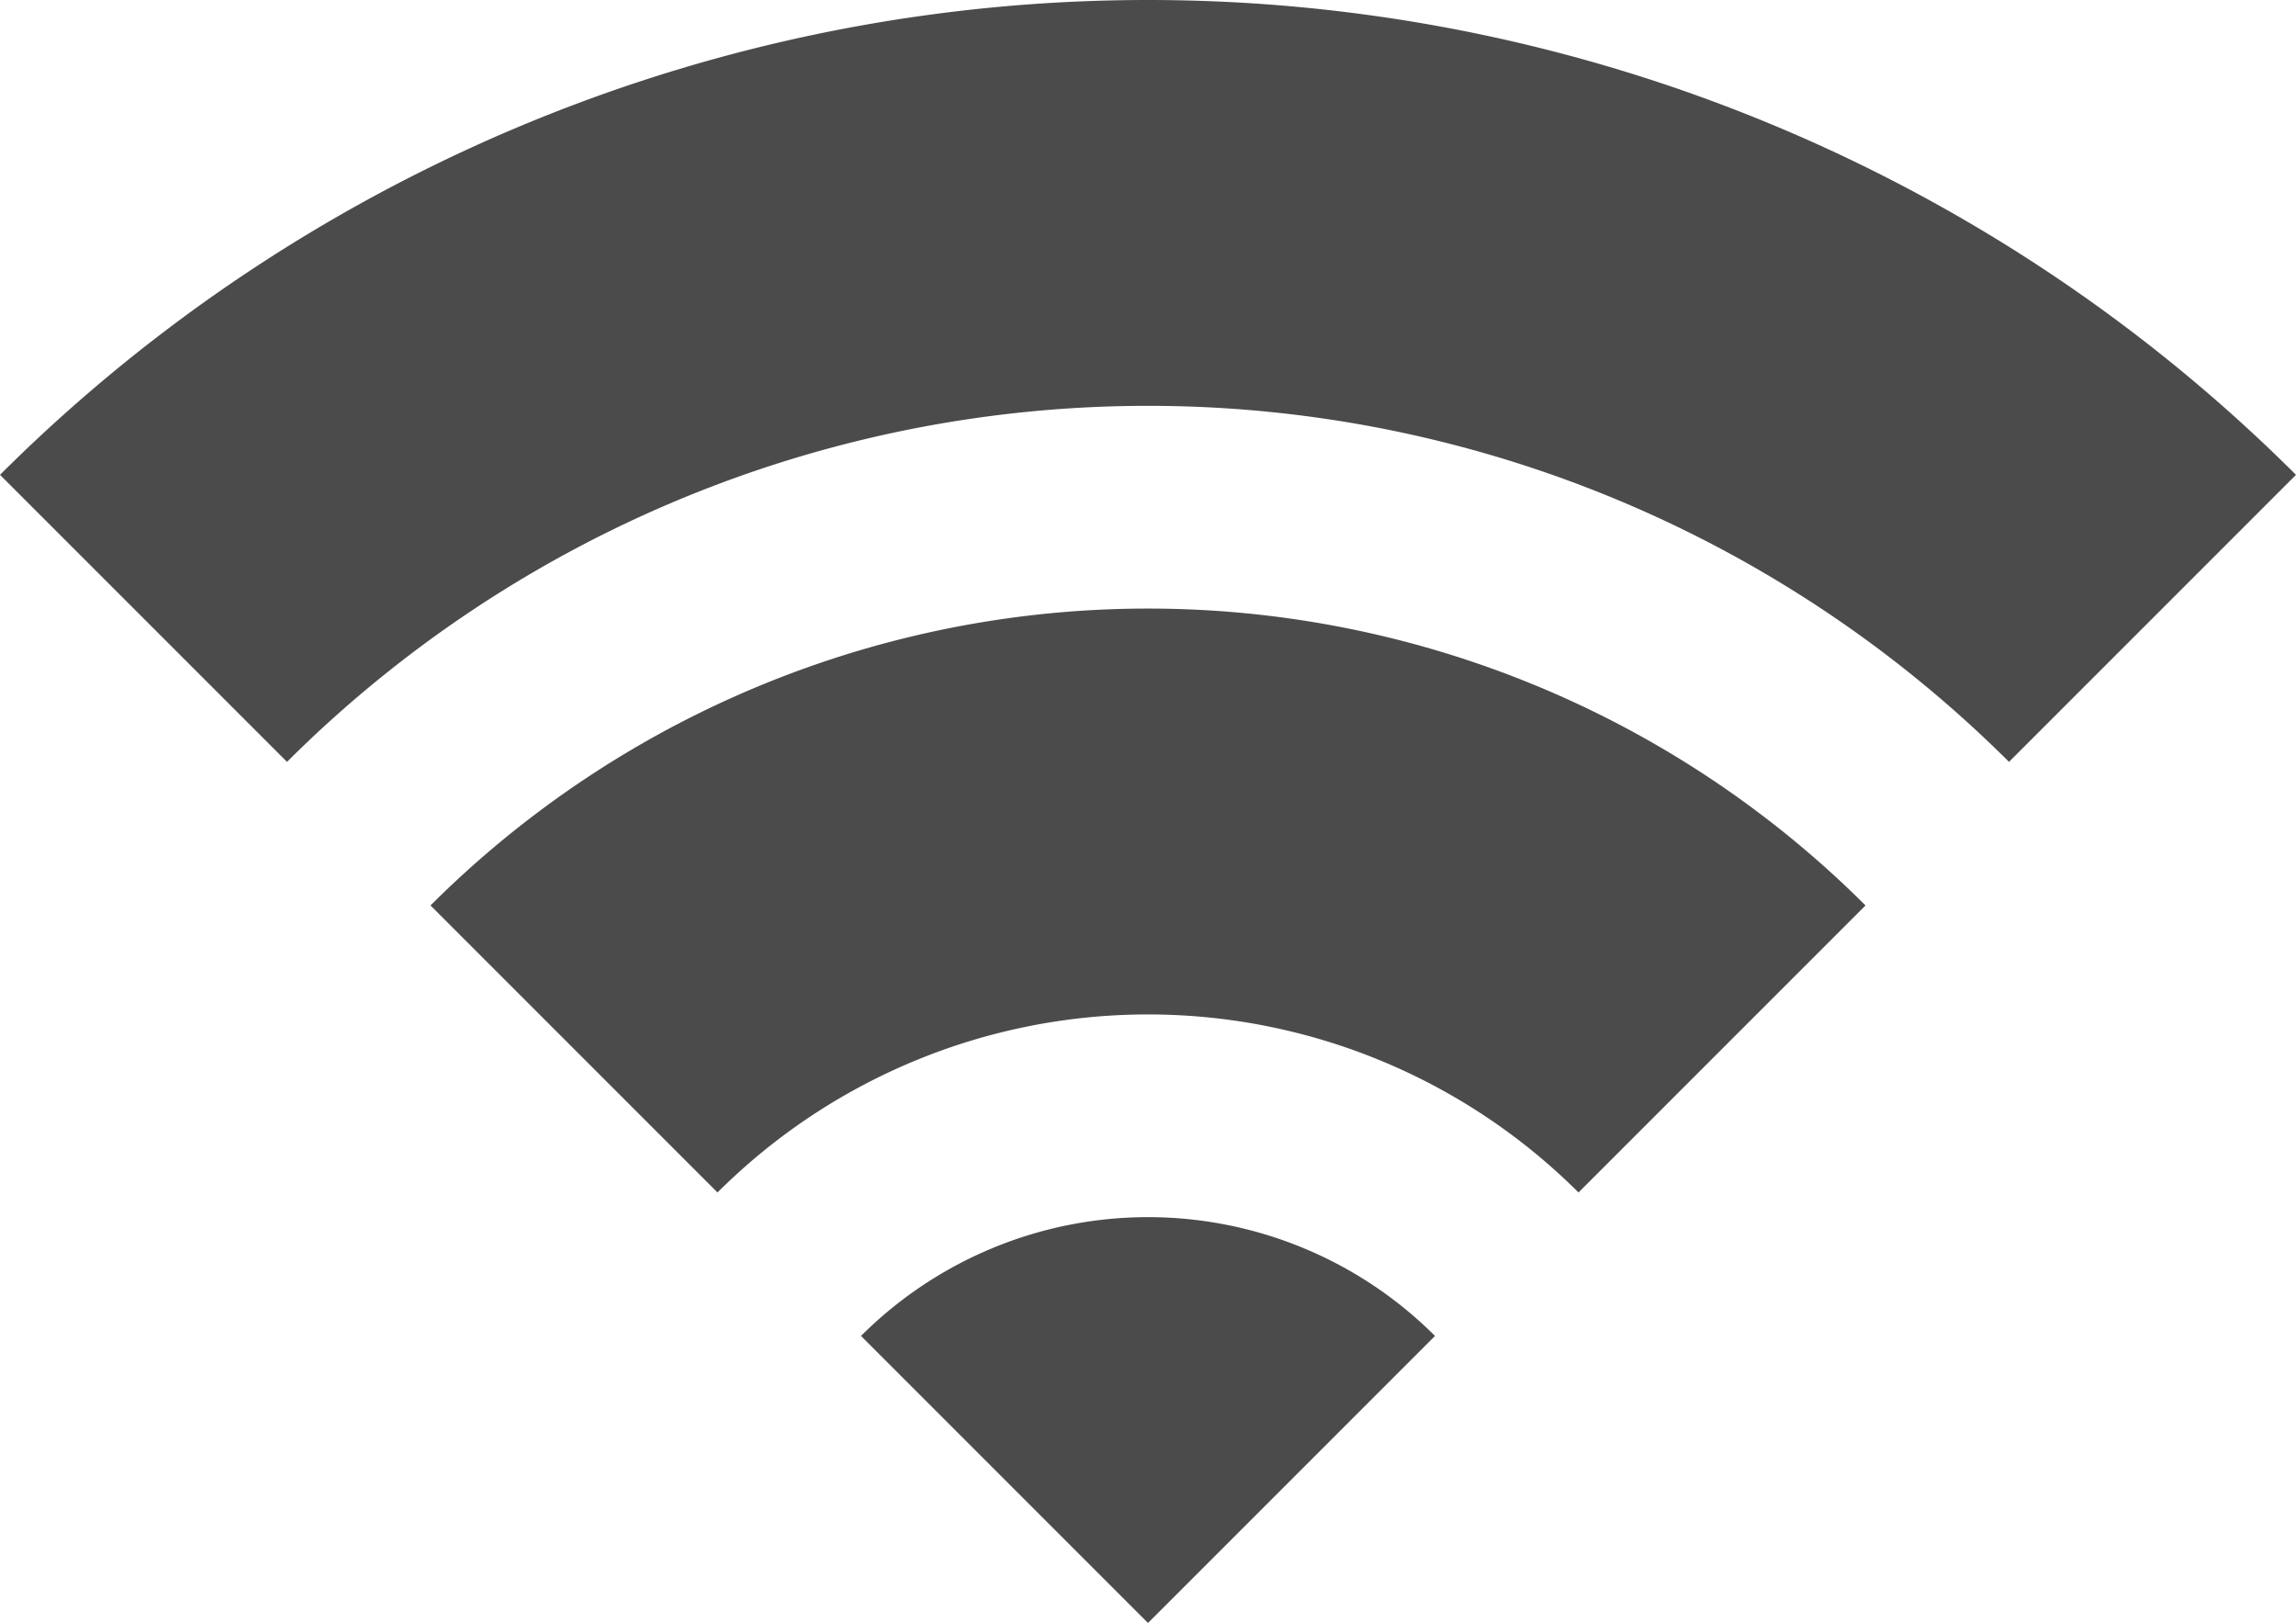
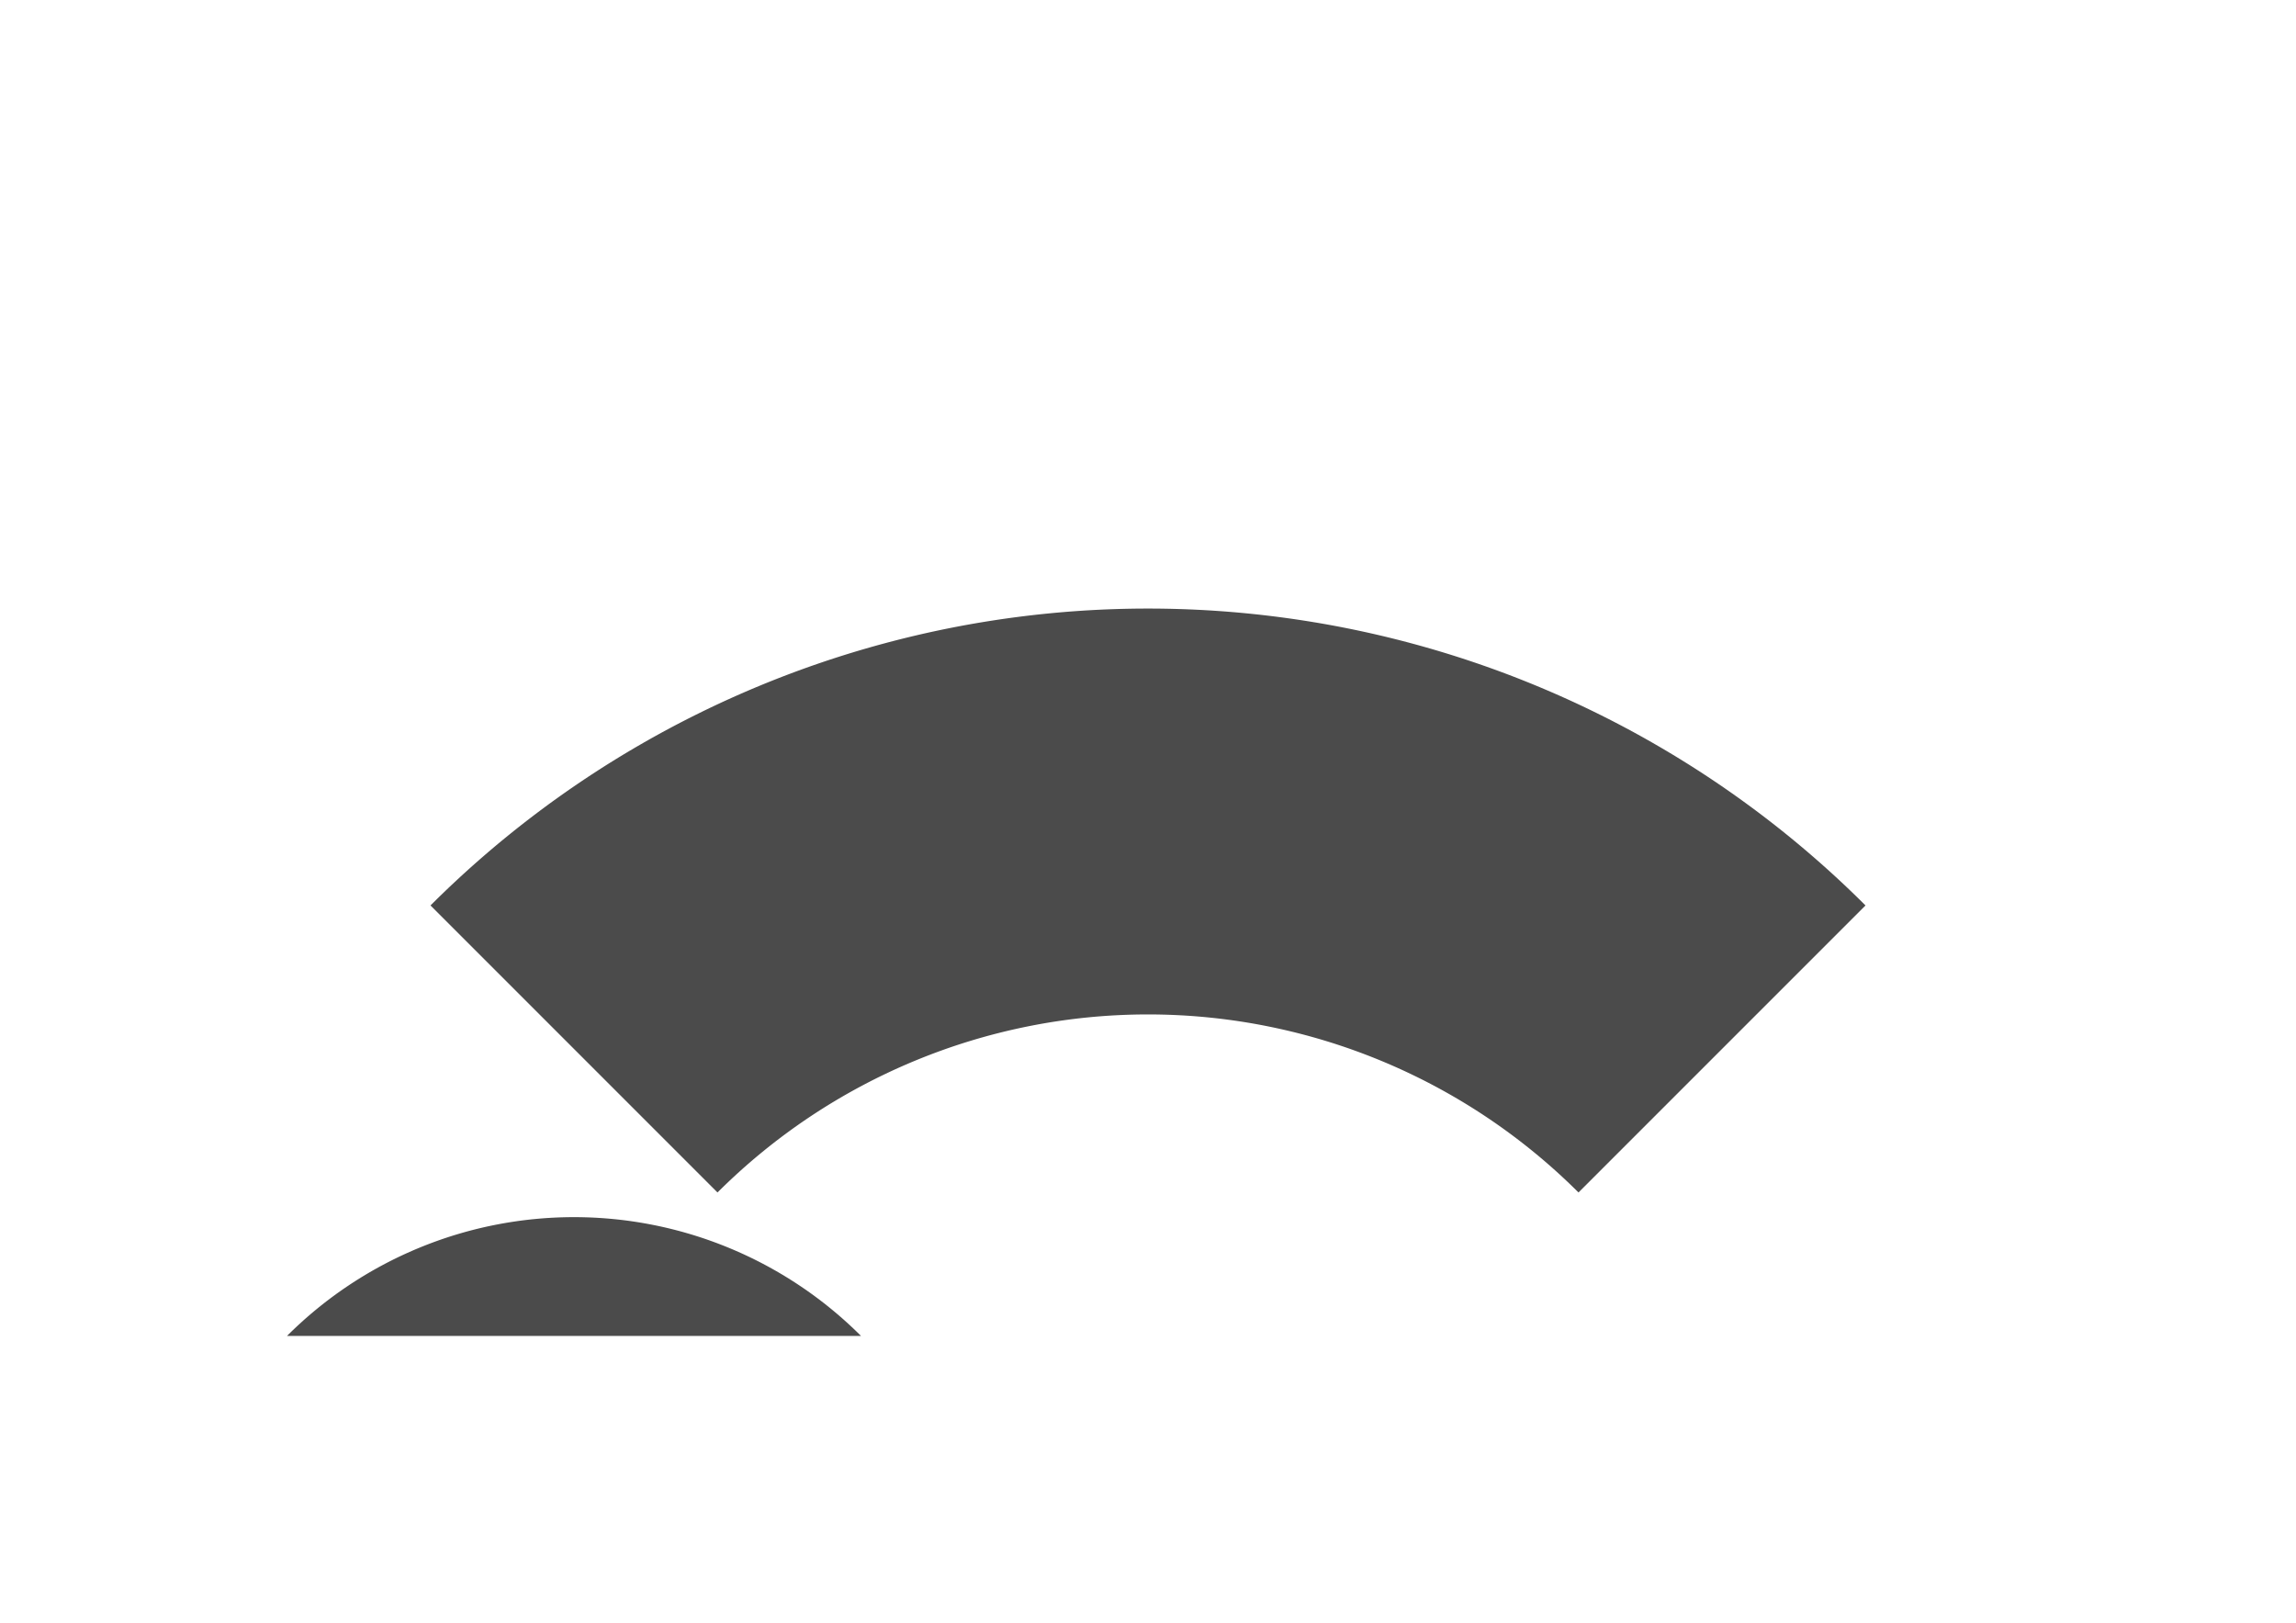
<svg xmlns="http://www.w3.org/2000/svg" width="128" height="90.47" viewBox="0 0 128 90.47">
  <defs>
    <clipPath id="clip-path">
      <rect id="長方形_224" data-name="長方形 224" width="128" height="90.47" transform="translate(0 0)" fill="none" />
    </clipPath>
  </defs>
  <g id="riedl_ico04" transform="translate(0 0)">
    <g id="グループ_132" data-name="グループ 132" clip-path="url(#clip-path)">
-       <path id="パス_63" data-name="パス 63" d="M0,26.469l16,16a67.968,67.968,0,0,1,96,0l16-16a90.608,90.608,0,0,0-128,0" fill="#4b4b4b" />
      <path id="パス_64" data-name="パス 64" d="M24,50.472l16,16a33.981,33.981,0,0,1,48,0l16-16a56.616,56.616,0,0,0-80,0" fill="#4b4b4b" />
-       <path id="パス_65" data-name="パス 65" d="M48,74.469l16,16,16-16a22.641,22.641,0,0,0-32,0" fill="#4b4b4b" />
+       <path id="パス_65" data-name="パス 65" d="M48,74.469a22.641,22.641,0,0,0-32,0" fill="#4b4b4b" />
    </g>
  </g>
</svg>